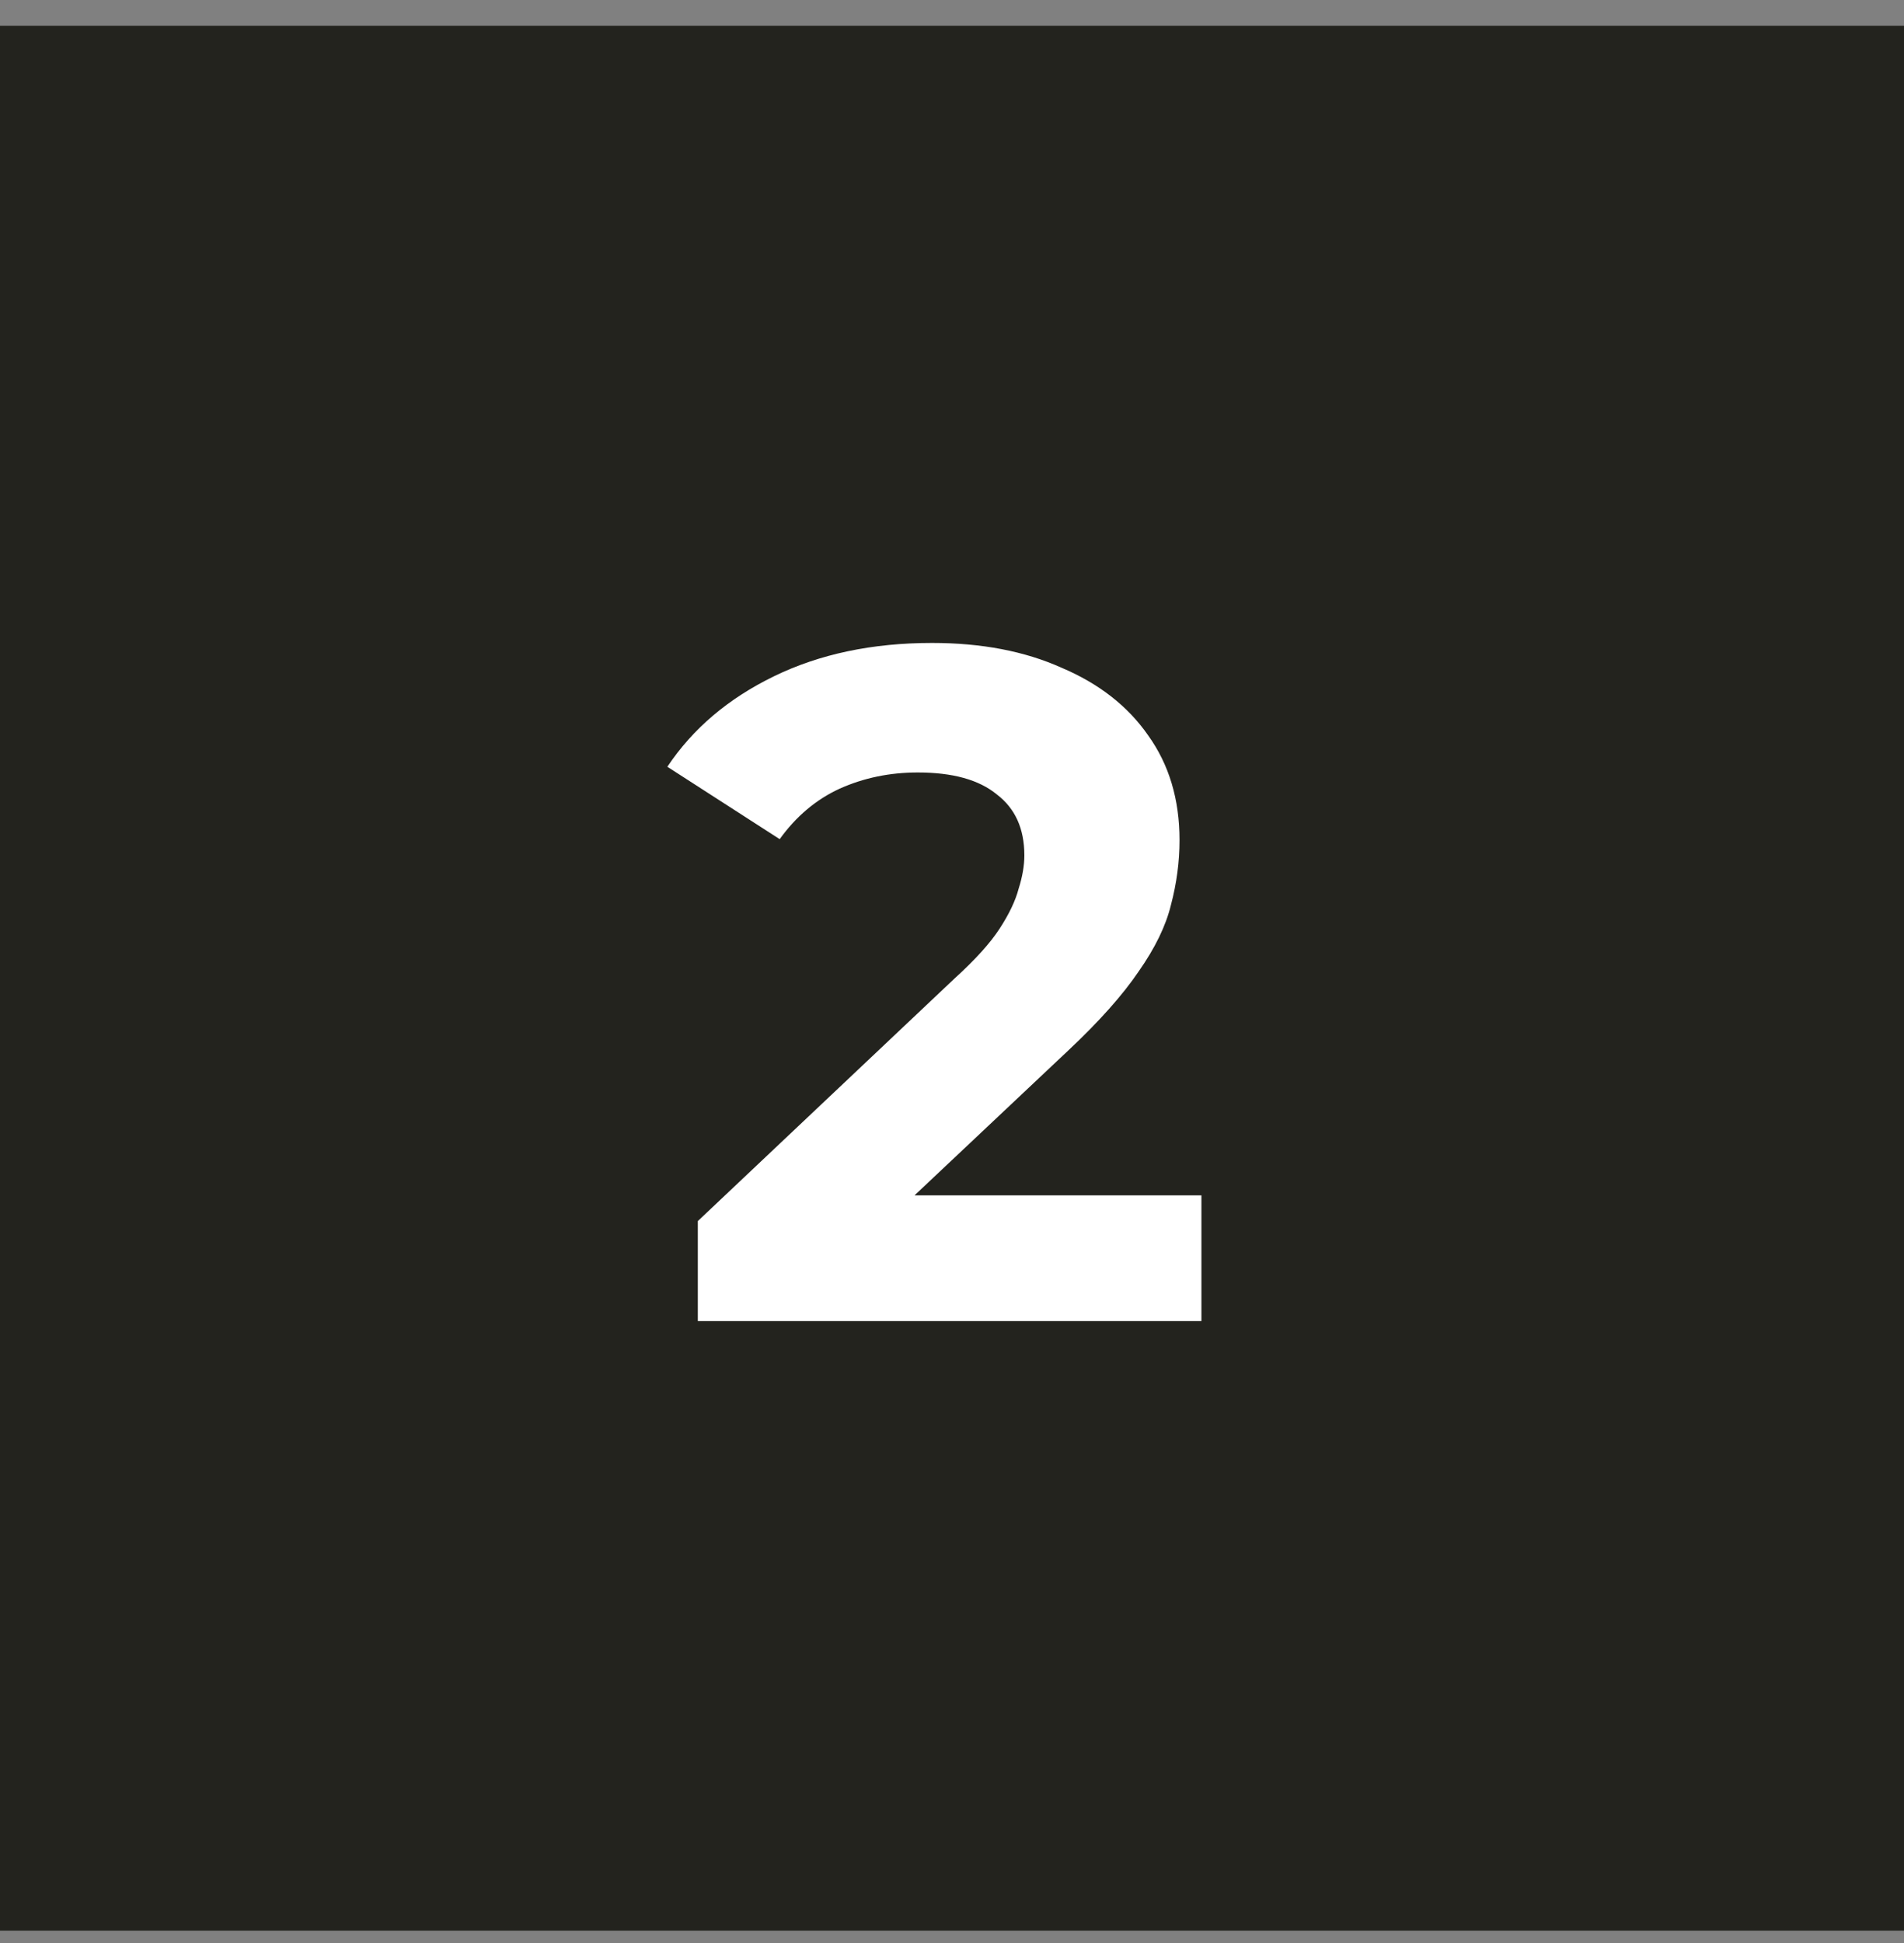
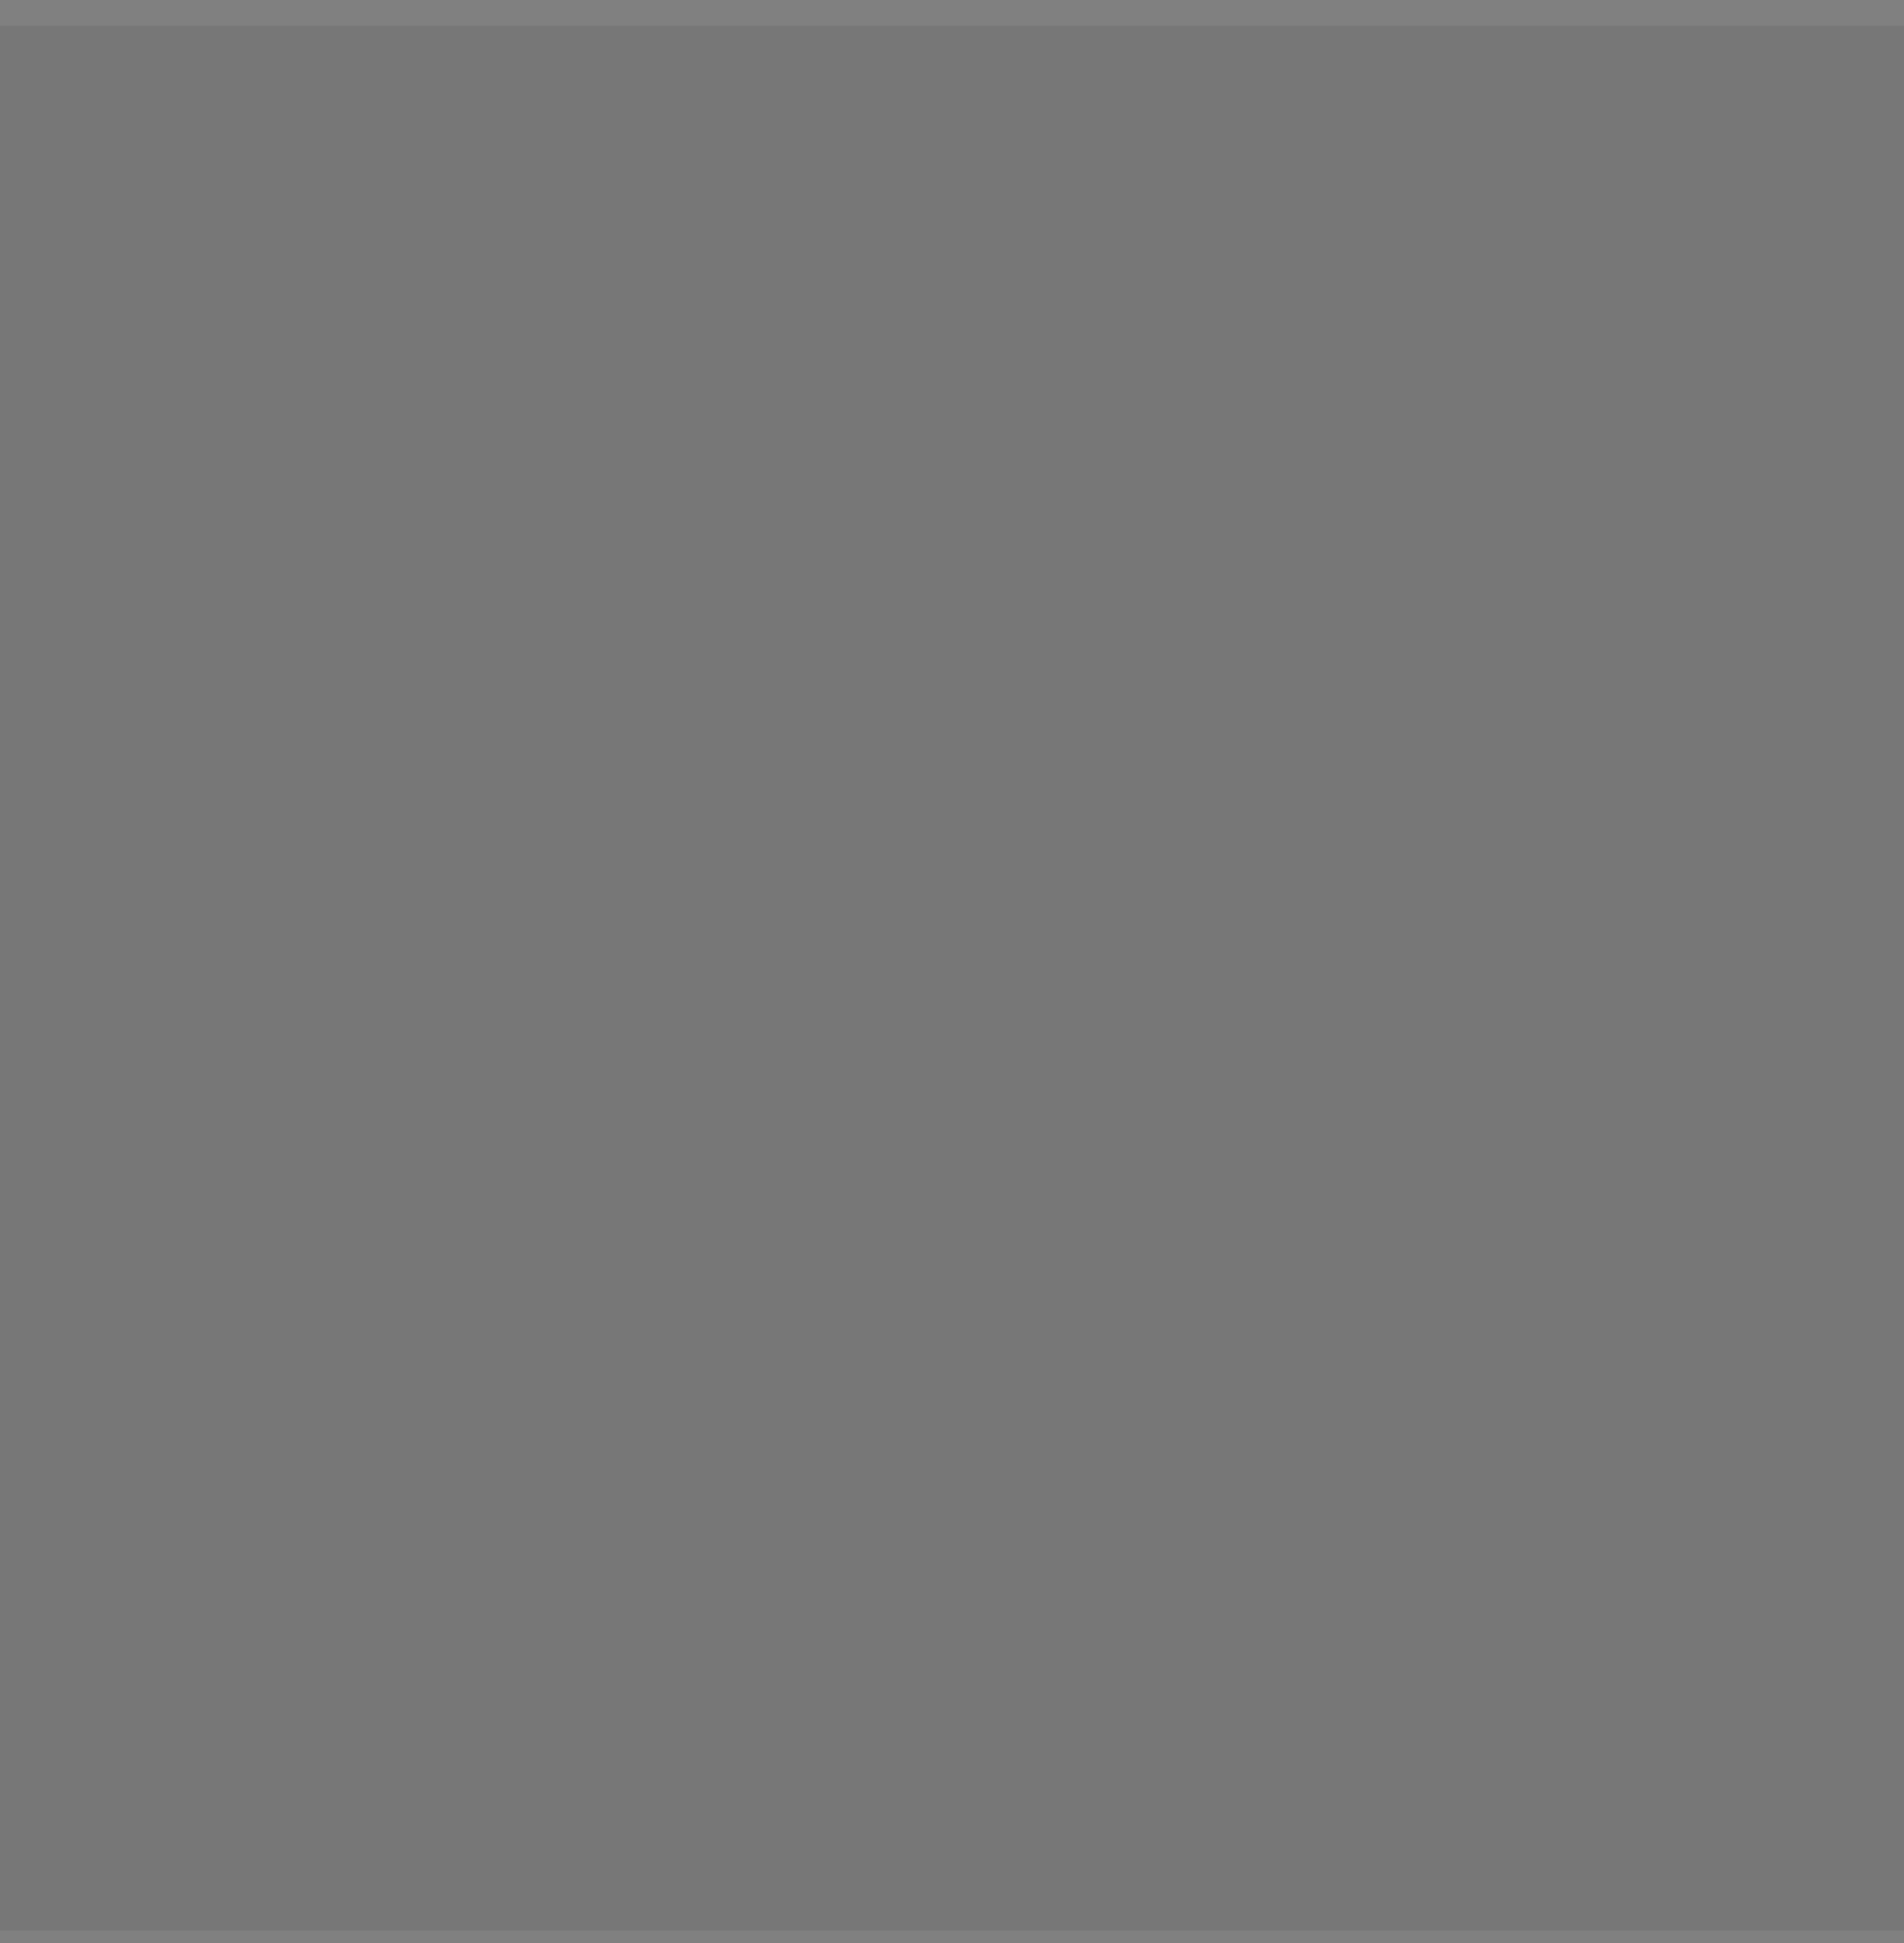
<svg xmlns="http://www.w3.org/2000/svg" width="50" height="51" viewBox="0 0 50 51" fill="none">
  <rect x="0" y="0" width="50" height="51" fill="#808080" stroke="none" />
-   <rect width="50" height="50" transform="translate(0 0.676)" fill="#252620" />
  <rect width="50" height="50" transform="translate(0 0.676)" fill="black" fill-opacity="0.07" />
-   <path d="M18.325 34.676V32.051L25.075 25.676C25.608 25.192 26 24.759 26.25 24.376C26.5 23.992 26.667 23.642 26.75 23.326C26.85 23.009 26.9 22.717 26.9 22.451C26.9 21.751 26.658 21.217 26.175 20.851C25.708 20.467 25.017 20.276 24.1 20.276C23.367 20.276 22.683 20.417 22.05 20.701C21.433 20.984 20.908 21.426 20.475 22.026L17.525 20.126C18.192 19.126 19.125 18.334 20.325 17.751C21.525 17.167 22.908 16.876 24.475 16.876C25.775 16.876 26.908 17.092 27.875 17.526C28.858 17.942 29.617 18.534 30.15 19.301C30.7 20.067 30.975 20.984 30.975 22.051C30.975 22.617 30.9 23.184 30.75 23.751C30.617 24.301 30.333 24.884 29.9 25.501C29.483 26.117 28.867 26.809 28.05 27.576L22.45 32.851L21.675 31.376H31.55V34.676H18.325Z" fill="white" />
</svg>